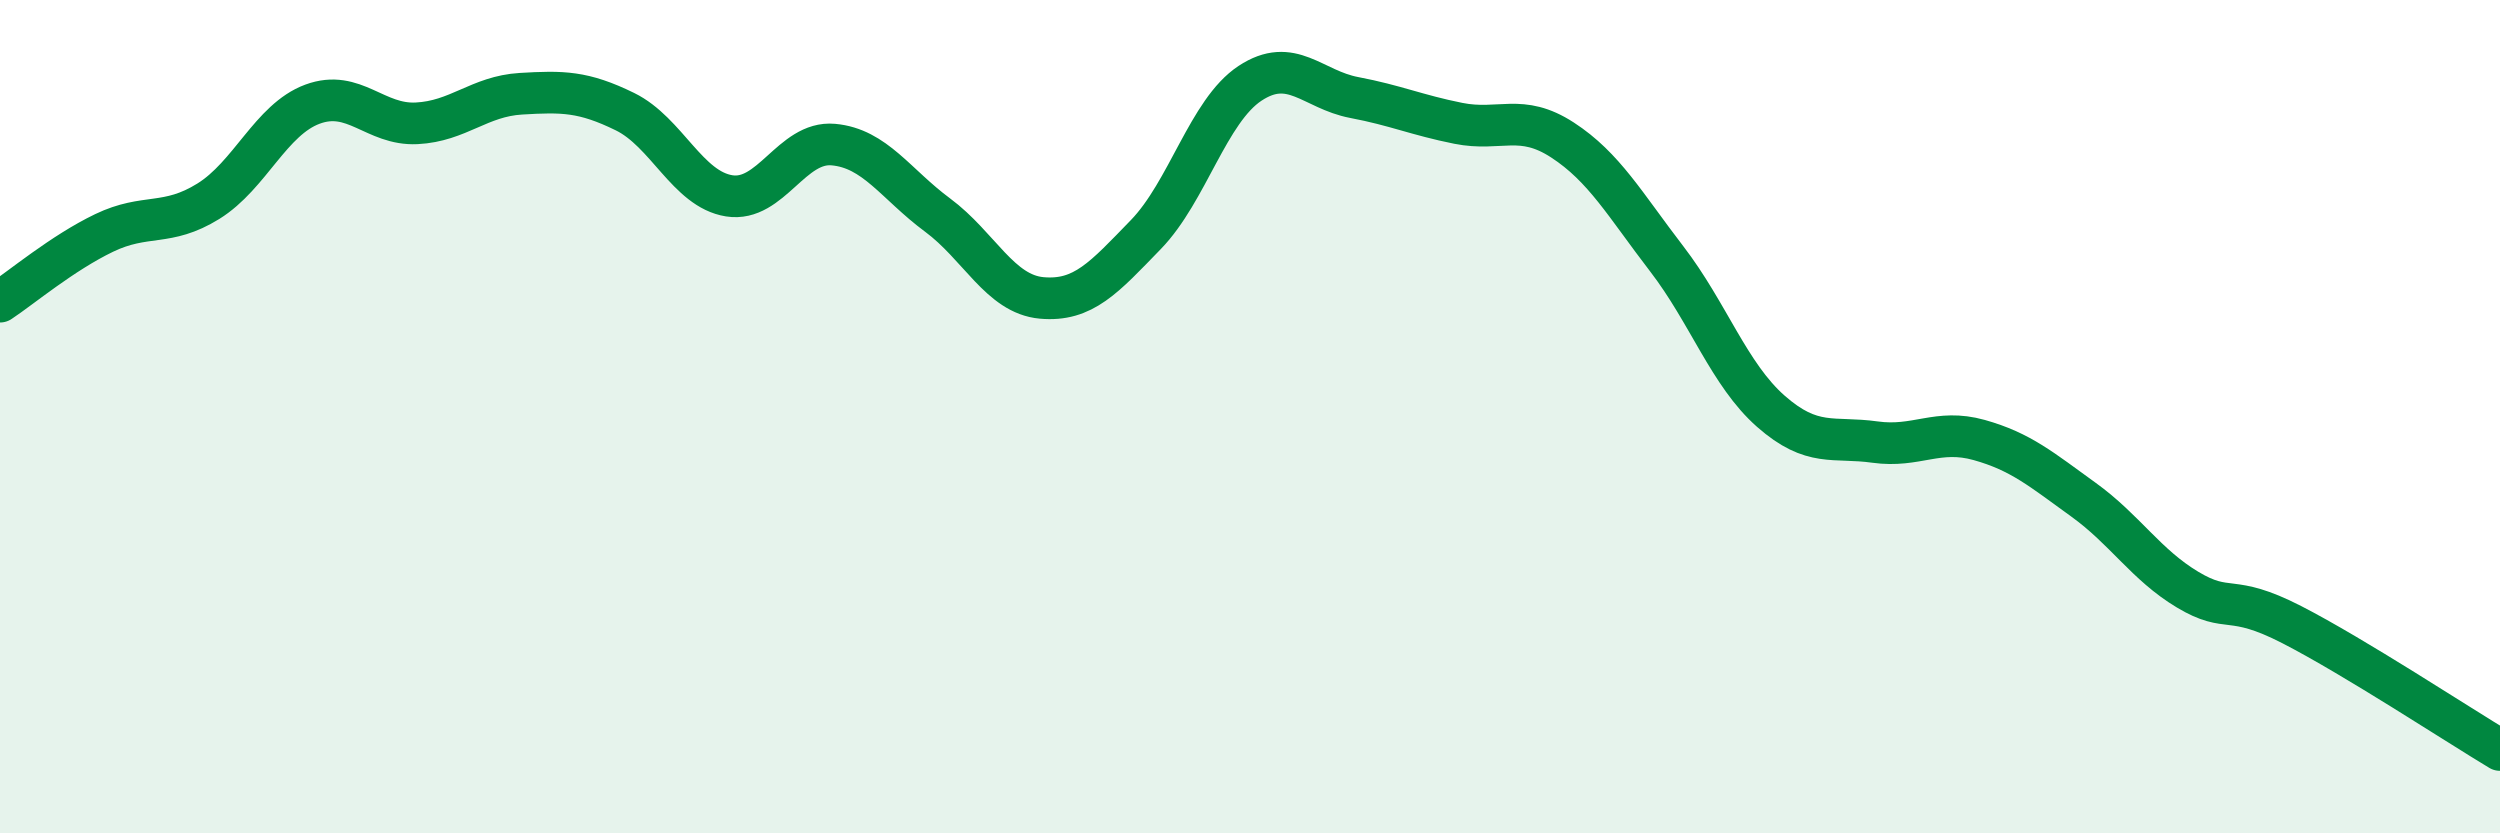
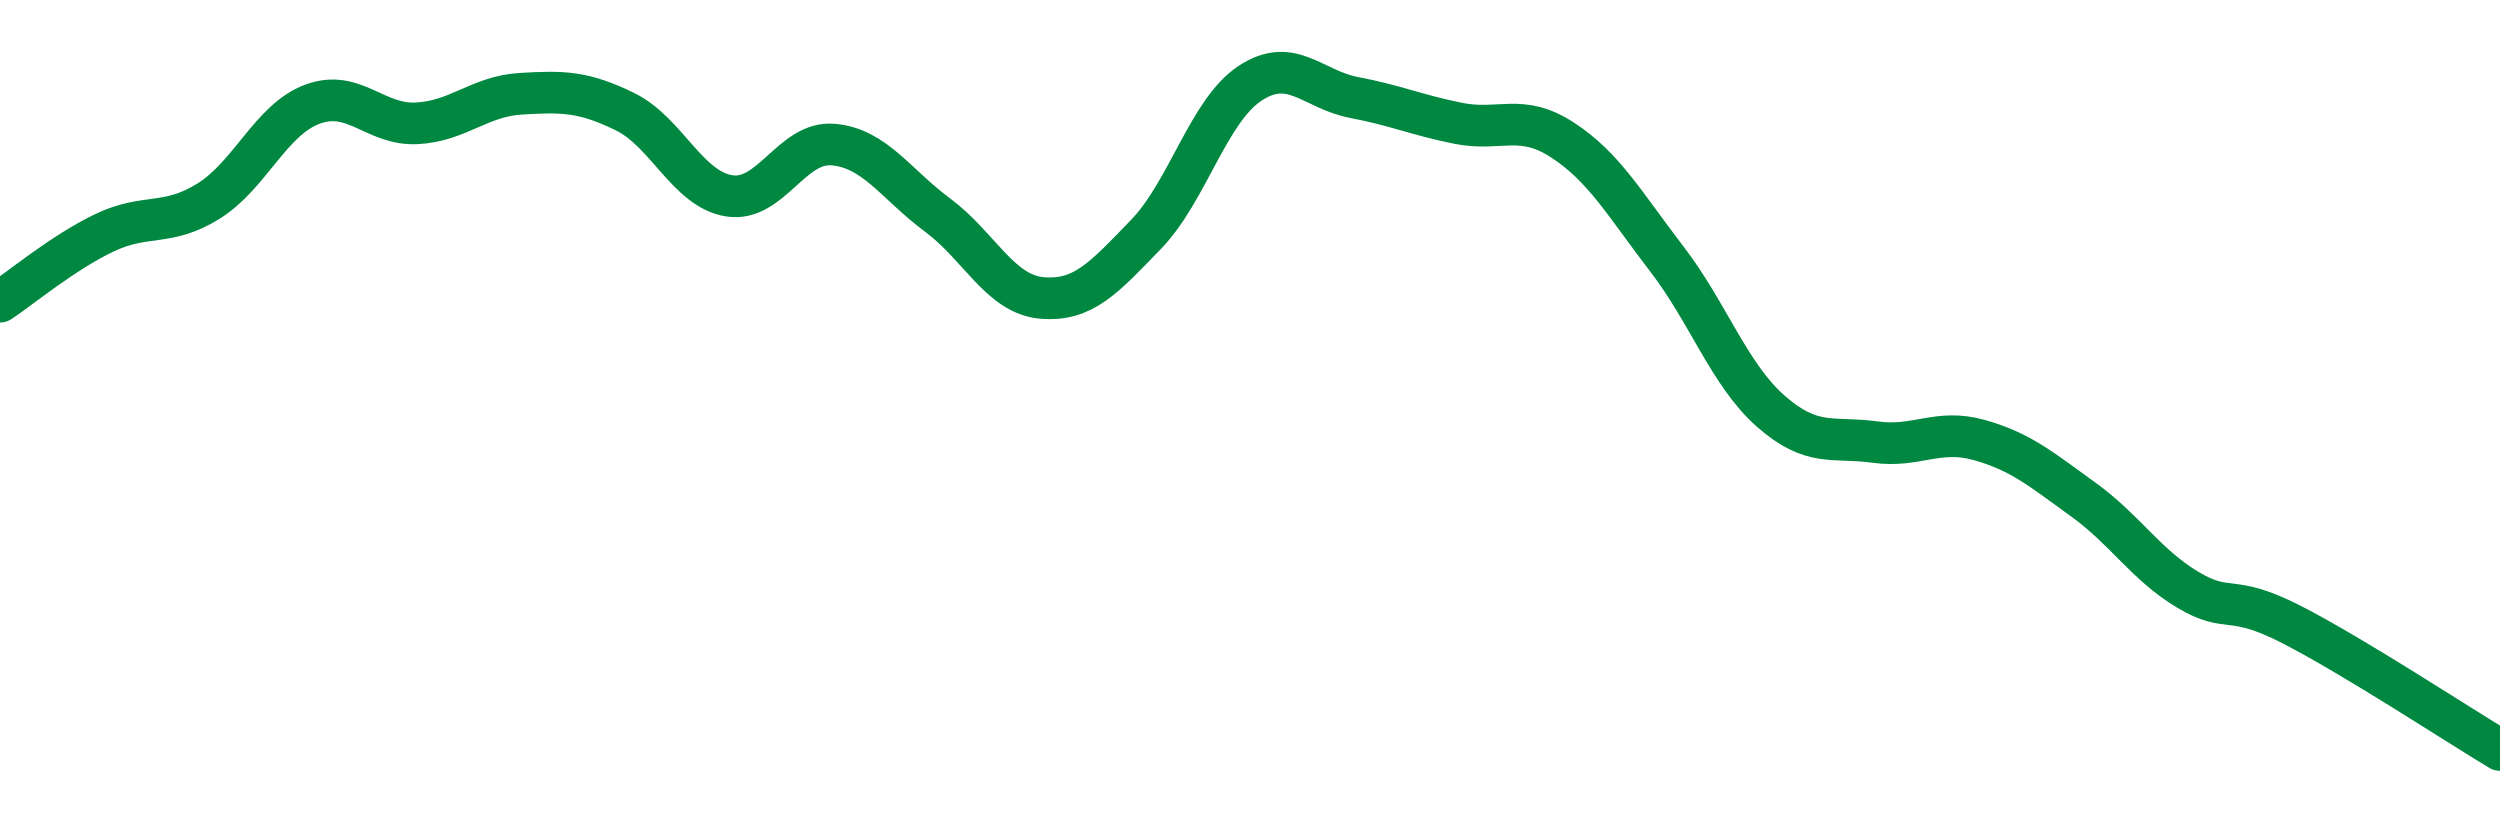
<svg xmlns="http://www.w3.org/2000/svg" width="60" height="20" viewBox="0 0 60 20">
-   <path d="M 0,7.24 C 0.5,6.91 1.5,6.07 2.5,5.59 C 3.5,5.11 4,5.45 5,4.83 C 6,4.21 6.5,2.87 7.5,2.5 C 8.5,2.13 9,3.01 10,2.96 C 11,2.91 11.5,2.31 12.5,2.25 C 13.5,2.19 14,2.19 15,2.68 C 16,3.17 16.5,4.54 17.5,4.7 C 18.5,4.86 19,3.38 20,3.47 C 21,3.56 21.5,4.42 22.5,5.16 C 23.5,5.9 24,7.06 25,7.15 C 26,7.24 26.5,6.66 27.5,5.63 C 28.5,4.6 29,2.66 30,2 C 31,1.34 31.5,2.15 32.5,2.34 C 33.5,2.53 34,2.76 35,2.96 C 36,3.16 36.5,2.71 37.5,3.36 C 38.5,4.01 39,4.91 40,6.21 C 41,7.51 41.5,8.99 42.5,9.87 C 43.5,10.75 44,10.47 45,10.61 C 46,10.75 46.5,10.28 47.5,10.56 C 48.5,10.84 49,11.27 50,11.99 C 51,12.71 51.5,13.55 52.5,14.15 C 53.5,14.75 53.5,14.22 55,14.99 C 56.5,15.76 59,17.4 60,18L60 20L0 20Z" fill="#008740" opacity="0.1" stroke-linecap="round" stroke-linejoin="round" />
  <path d="M 0,7.24 C 0.5,6.91 1.5,6.07 2.5,5.59 C 3.5,5.11 4,5.45 5,4.83 C 6,4.21 6.5,2.87 7.5,2.5 C 8.5,2.13 9,3.01 10,2.96 C 11,2.91 11.5,2.31 12.5,2.25 C 13.5,2.19 14,2.19 15,2.68 C 16,3.17 16.5,4.54 17.5,4.7 C 18.5,4.86 19,3.38 20,3.47 C 21,3.56 21.5,4.42 22.5,5.16 C 23.5,5.9 24,7.06 25,7.15 C 26,7.24 26.5,6.66 27.5,5.63 C 28.5,4.6 29,2.66 30,2 C 31,1.34 31.5,2.15 32.5,2.34 C 33.5,2.53 34,2.76 35,2.96 C 36,3.16 36.5,2.71 37.5,3.36 C 38.5,4.01 39,4.91 40,6.21 C 41,7.51 41.5,8.99 42.5,9.87 C 43.5,10.75 44,10.47 45,10.61 C 46,10.75 46.5,10.28 47.5,10.56 C 48.5,10.84 49,11.27 50,11.99 C 51,12.71 51.5,13.55 52.5,14.15 C 53.5,14.75 53.5,14.22 55,14.99 C 56.5,15.76 59,17.4 60,18" stroke="#008740" stroke-width="1" fill="none" stroke-linecap="round" stroke-linejoin="round" />
</svg>